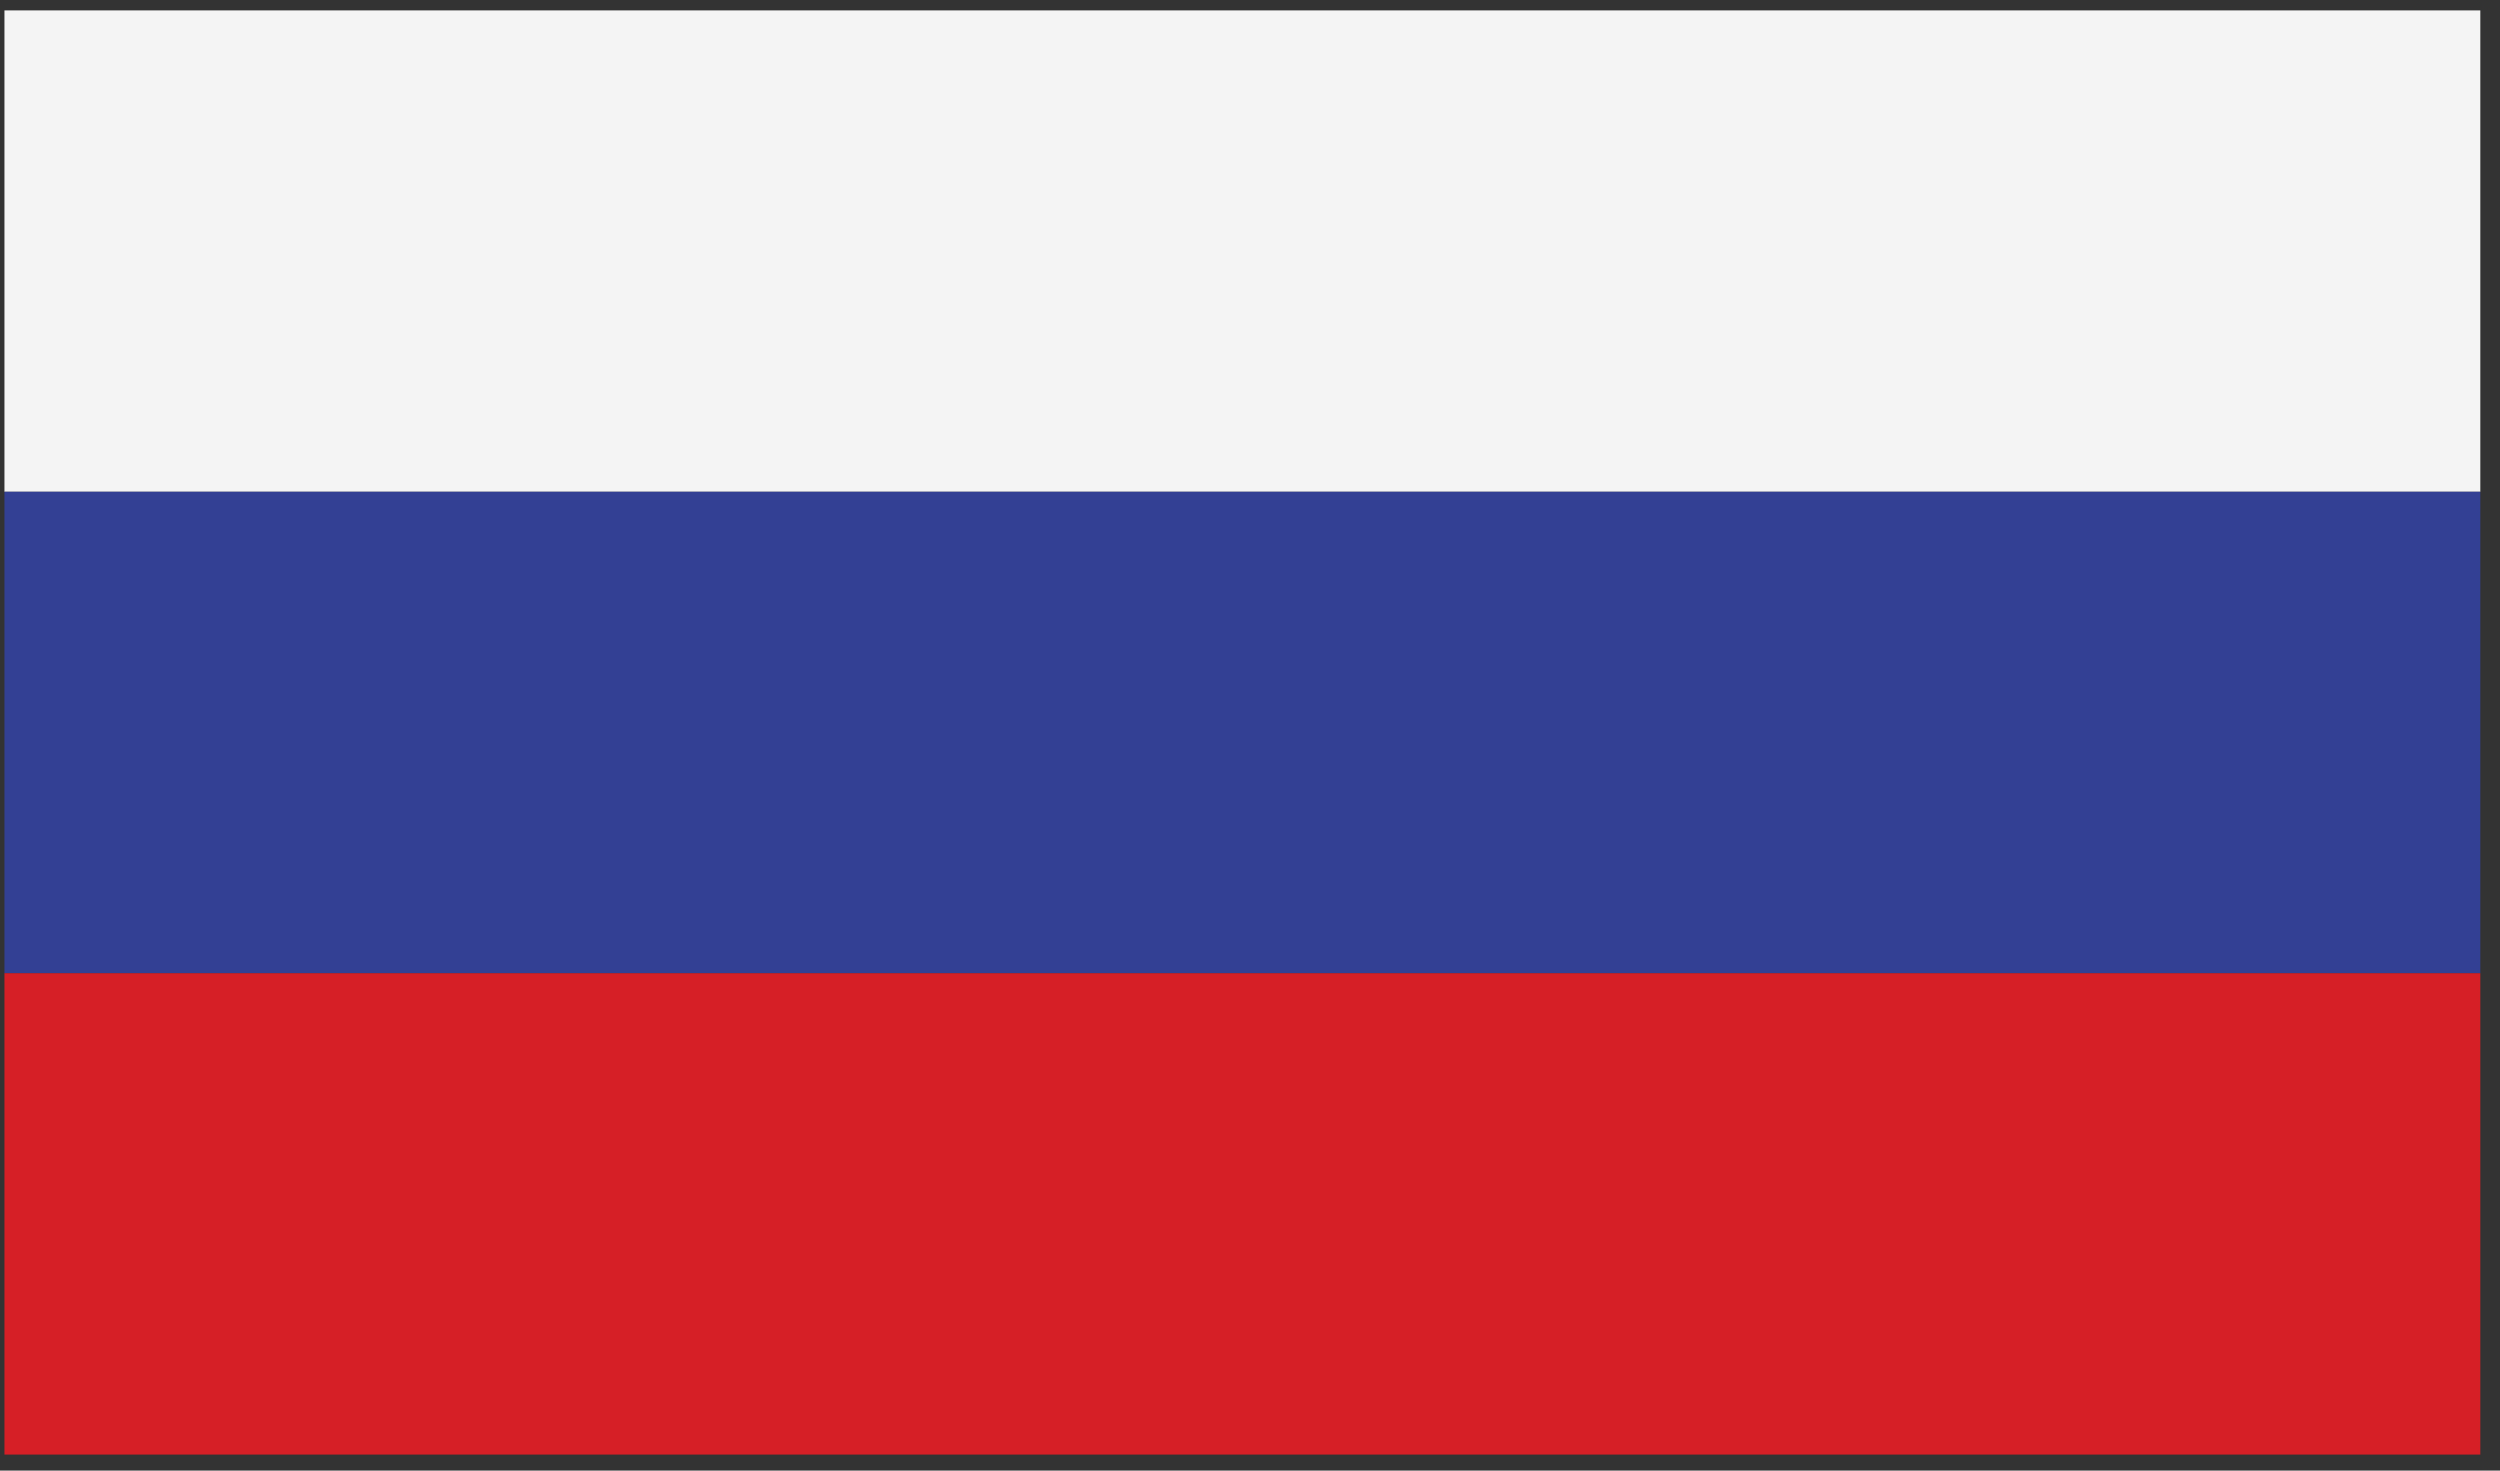
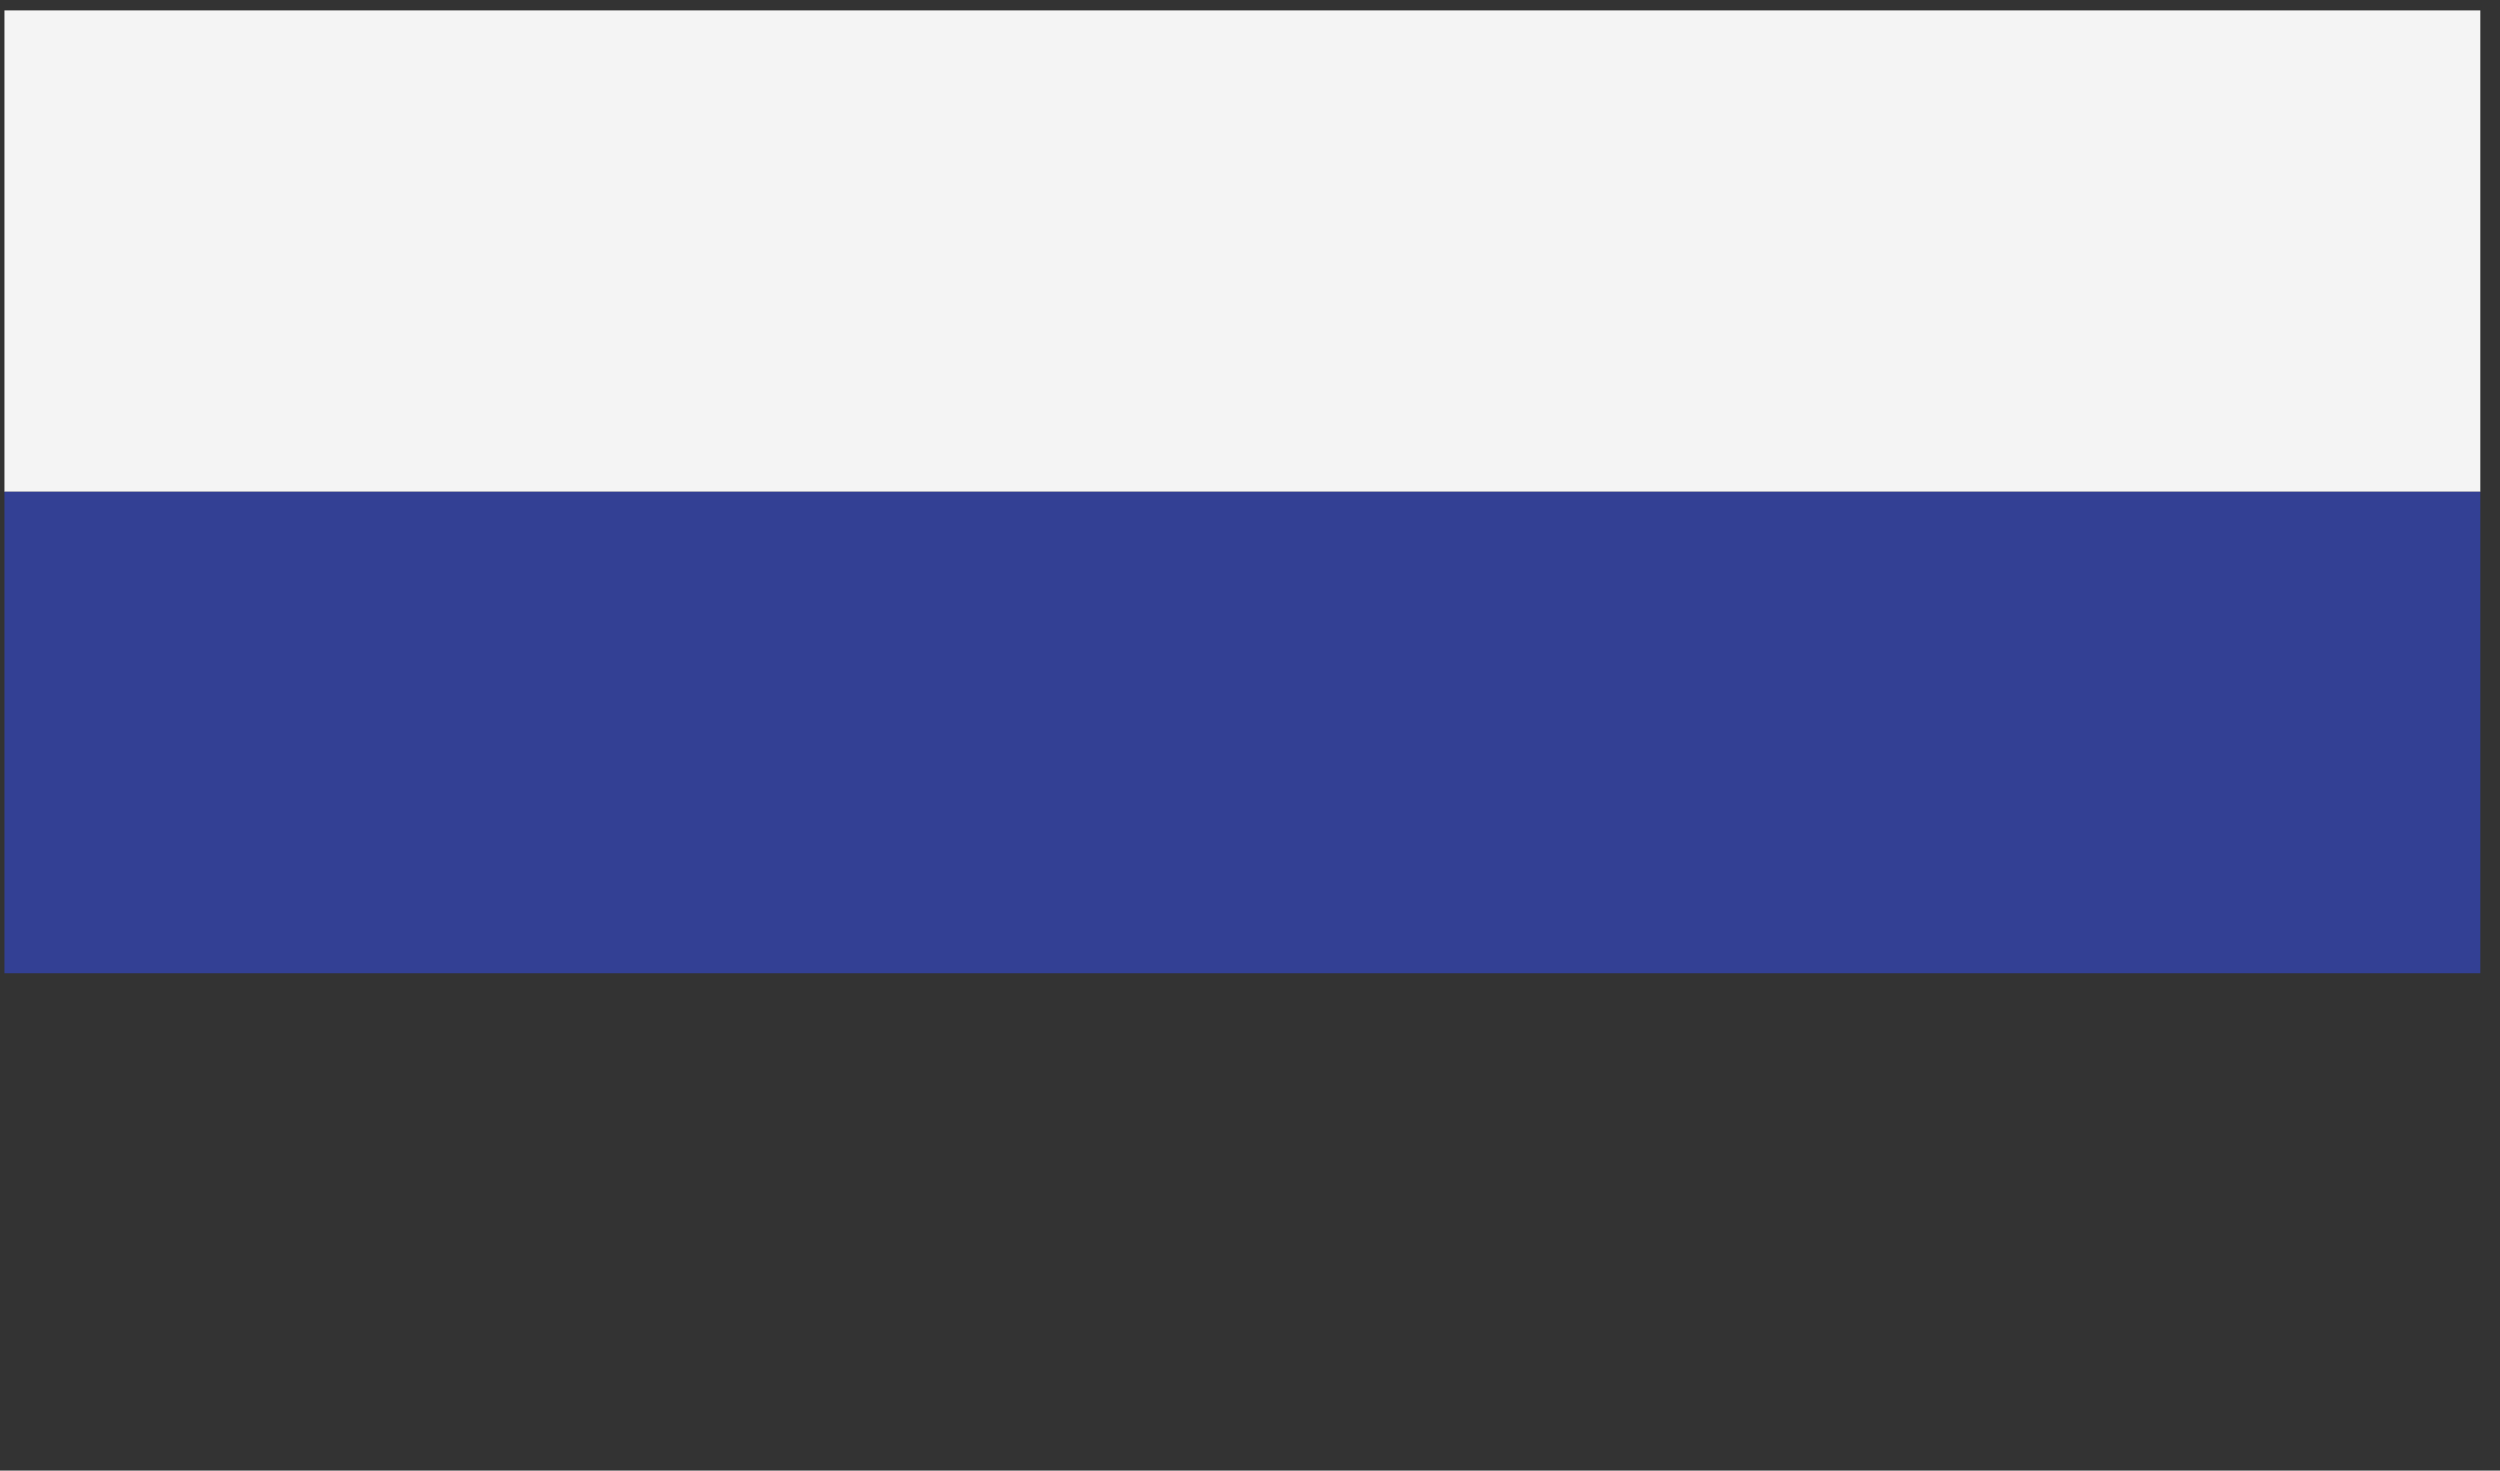
<svg xmlns="http://www.w3.org/2000/svg" width="119" height="70" viewBox="0 0 119 70" fill="none">
  <rect x="0" y="0" width="119" height="70" fill="#333333" stroke="none" />
  <path fill-rule="evenodd" clip-rule="evenodd" d="M0.212 23.408H118.063V0.495H0.212V23.408Z" fill="#F4F4F4" />
  <path fill-rule="evenodd" clip-rule="evenodd" d="M0.212 46.326H118.063V23.408H0.212V46.326Z" fill="#334094" />
-   <path fill-rule="evenodd" clip-rule="evenodd" d="M0.212 69.238H118.063V46.326H0.212V69.238Z" fill="#D61F26" />
</svg>